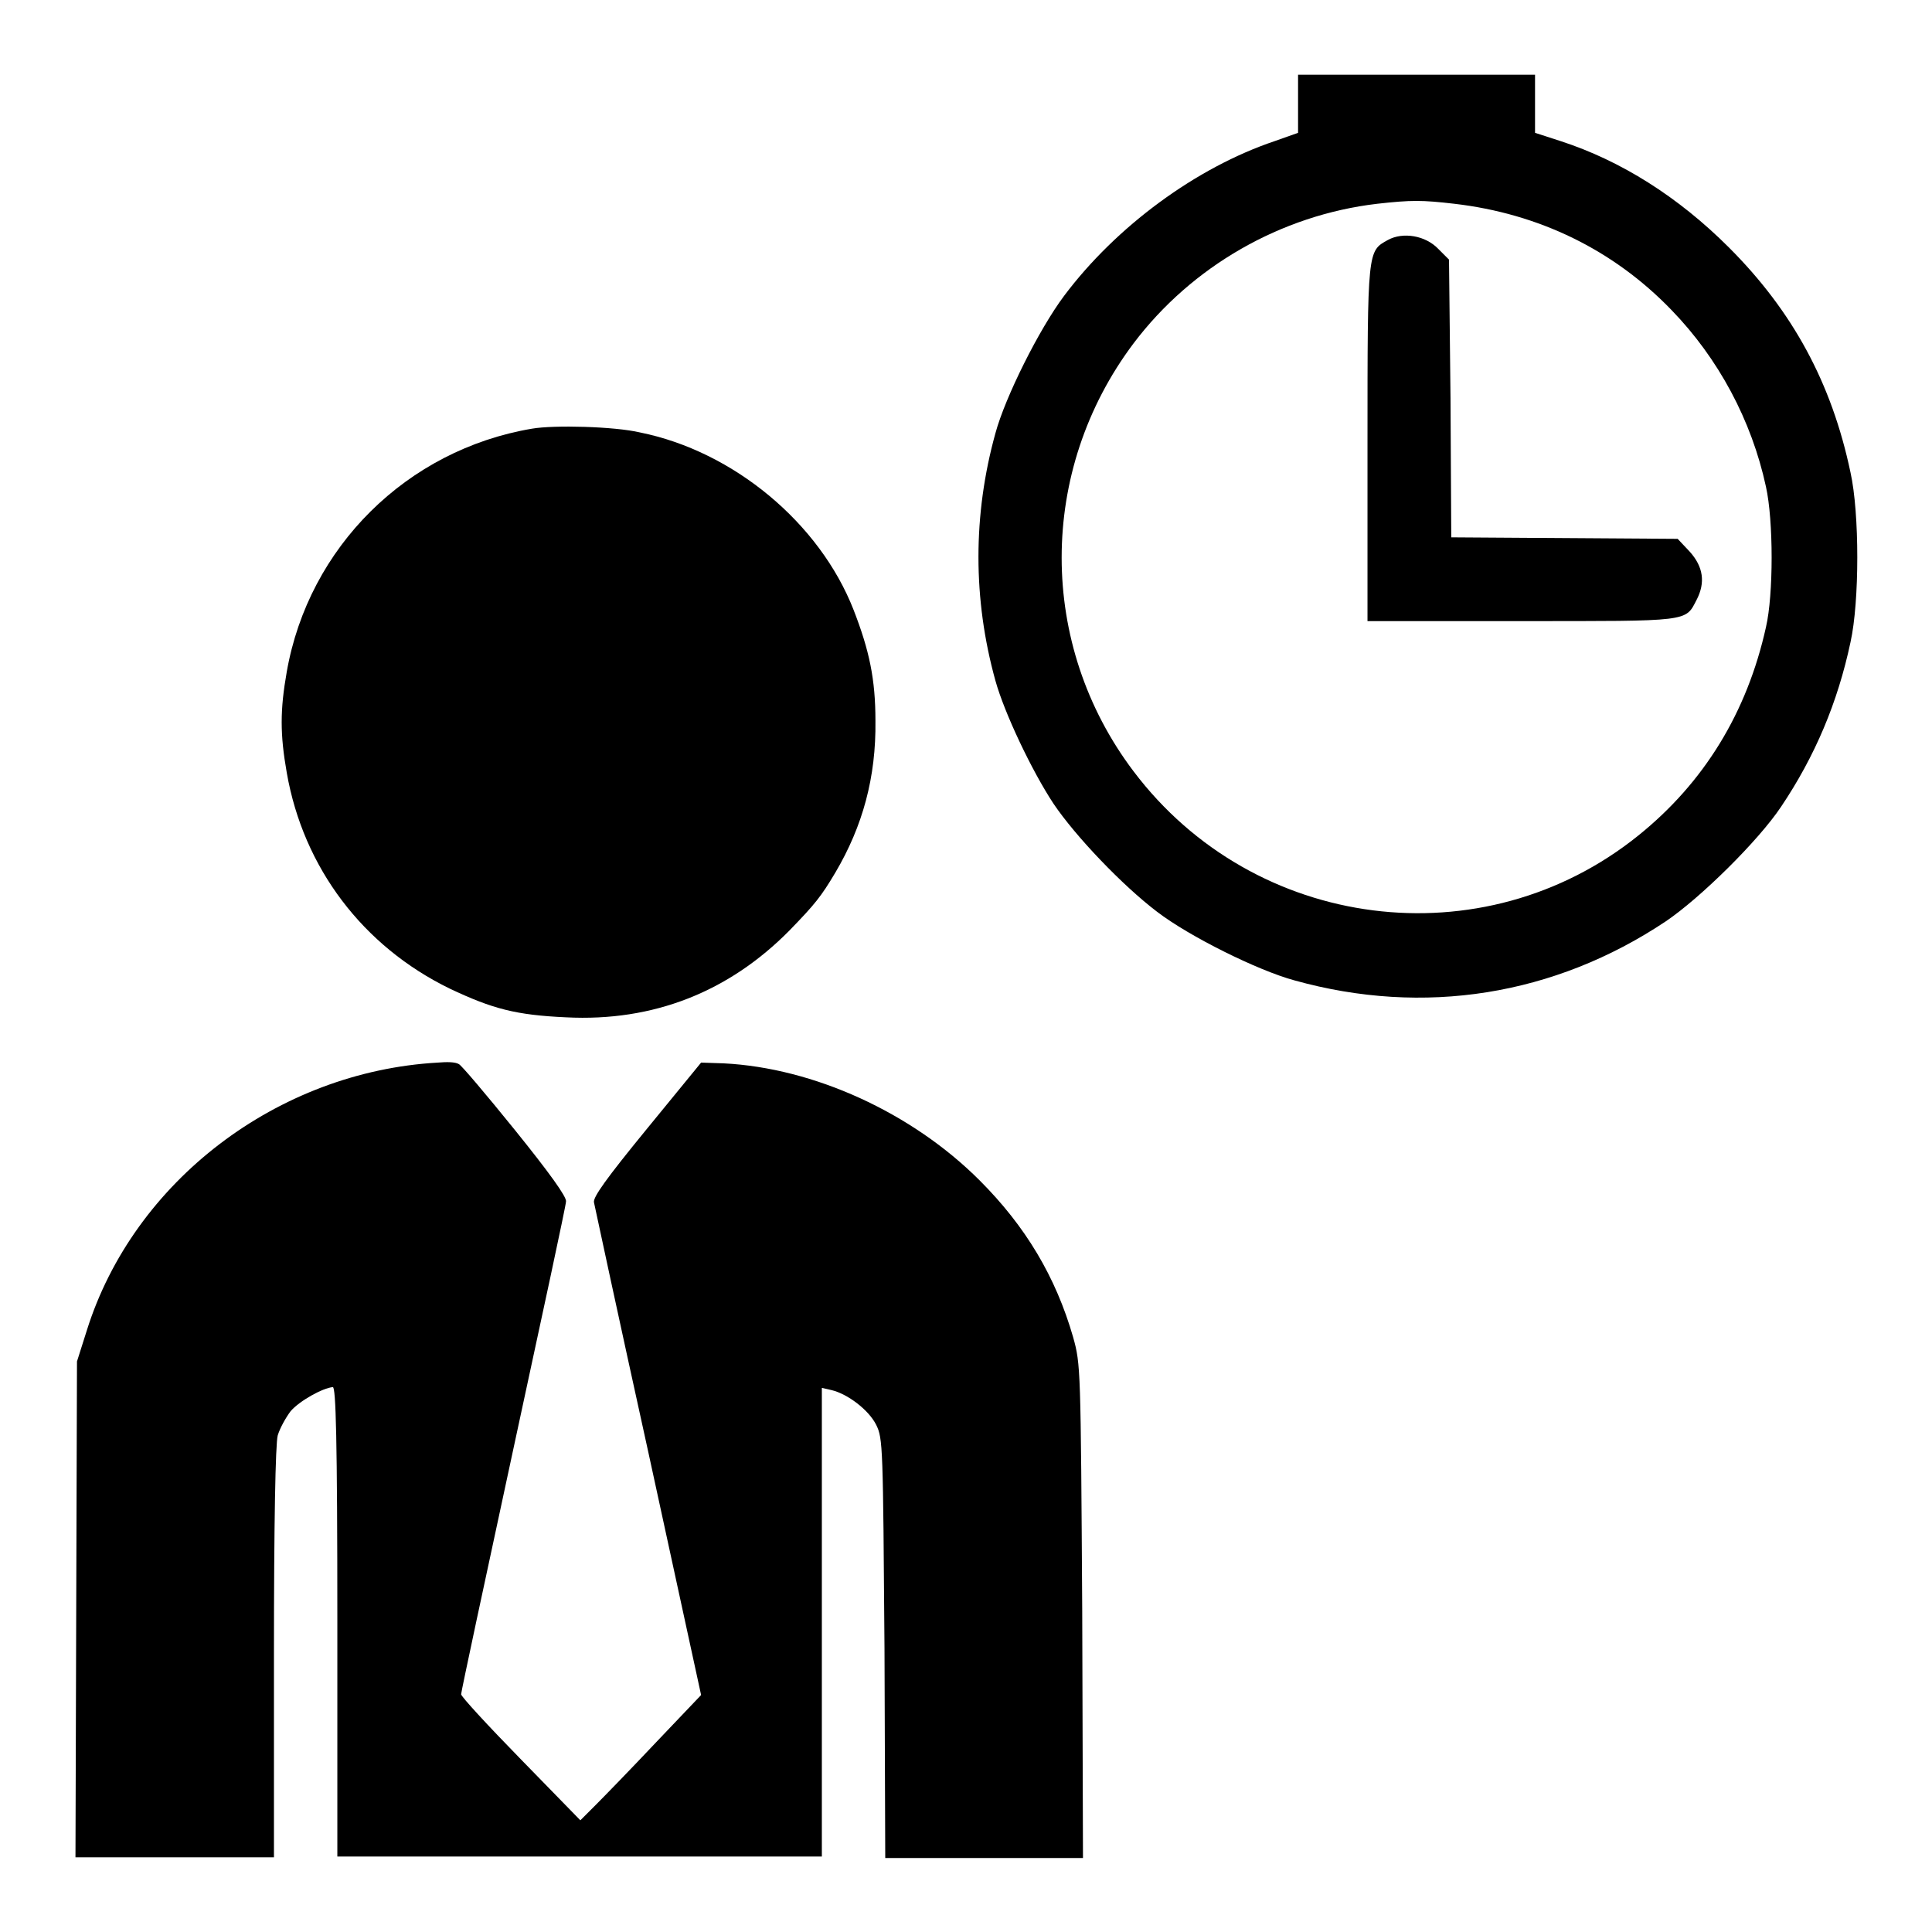
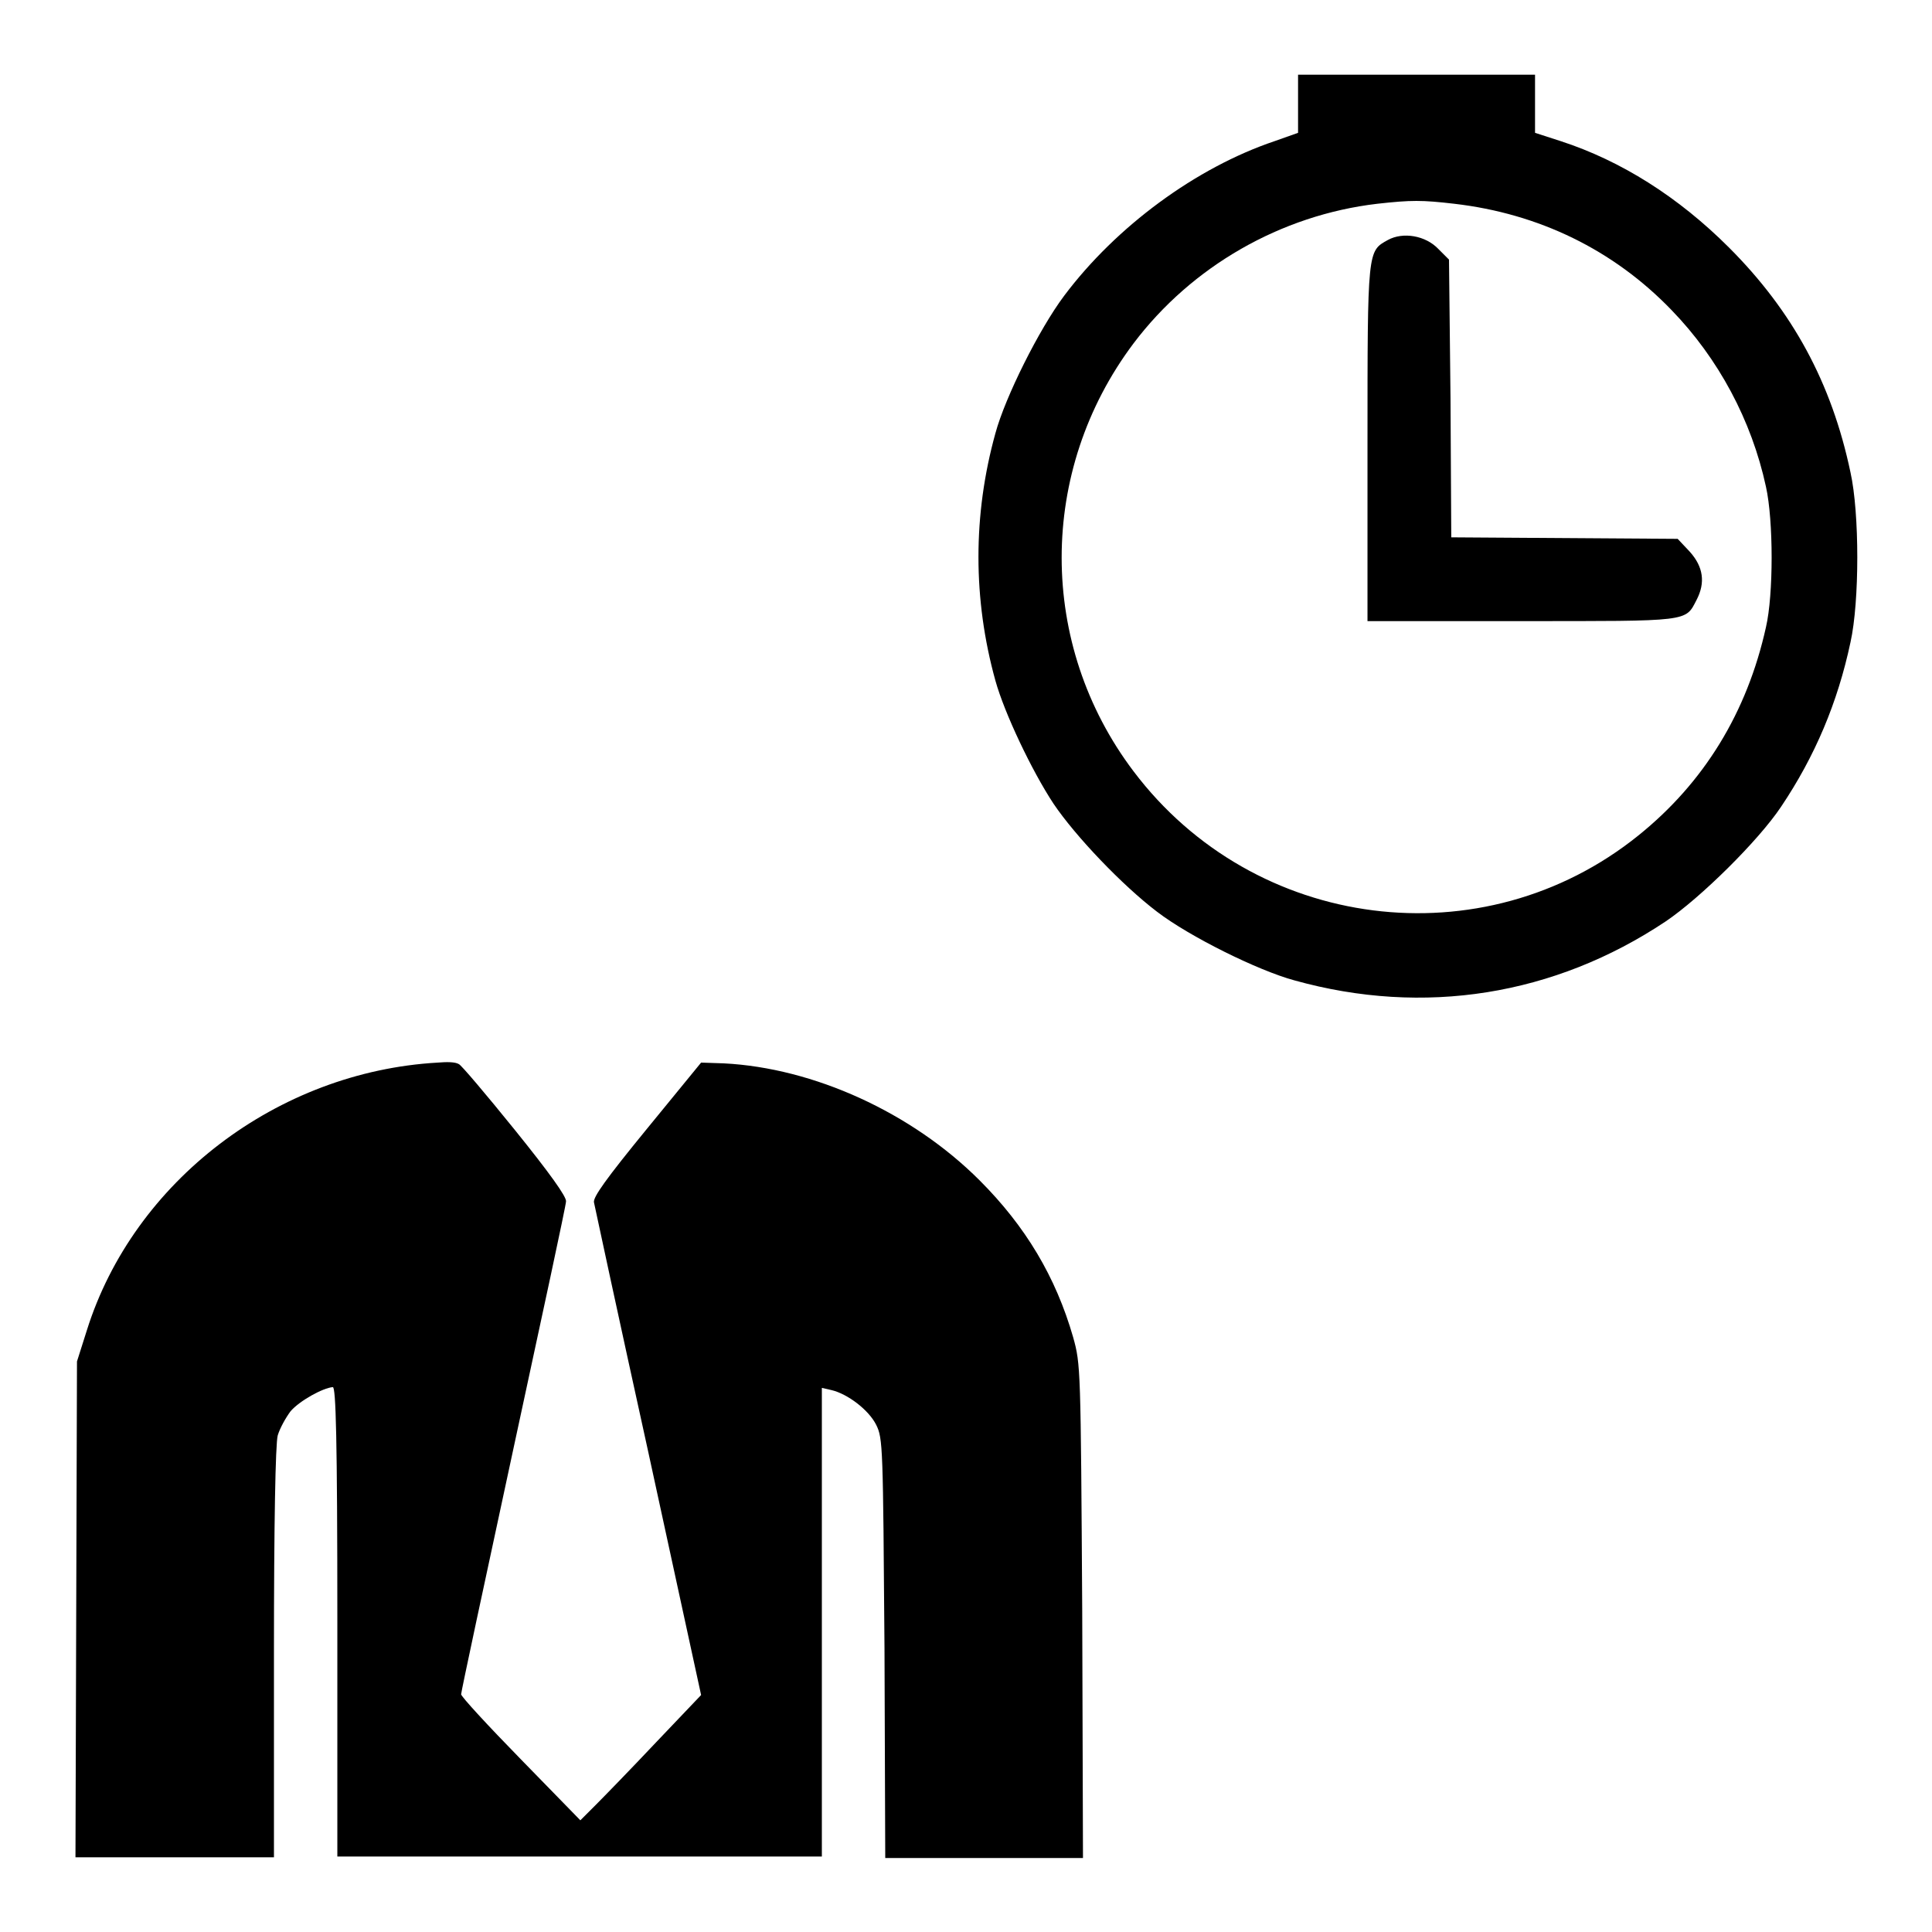
<svg xmlns="http://www.w3.org/2000/svg" version="1.1" x="0px" y="0px" viewBox="0 0 256 256" enable-background="new 0 0 256 256" xml:space="preserve">
  <g>
    <g>
      <g>
-         <path fill="#000000" d="M172,13.8v3.8l-3.1,1.1c-10.4,3.5-21,11.3-27.9,20.5c-3.3,4.4-7.8,13.4-9.1,18.2c-3,10.8-3,22,0,32.8c1.2,4.3,4.8,11.9,7.7,16.3c2.9,4.3,9.1,10.8,13.7,14.3c4.3,3.3,13.4,7.8,18.2,9.1c17.2,4.8,34.5,2,49.2-7.8c4.6-3.1,12.3-10.7,15.3-15.2c4.5-6.7,7.5-13.8,9.2-21.8c1.2-5.4,1.2-17.1,0-22.5c-2.5-11.9-7.7-21.4-16.1-29.8c-6.7-6.7-14.3-11.5-22.3-14.1l-3.4-1.1v-3.8V9.9h-15.7H172V13.8z M192.7,27c11.2,1.3,21.1,6.1,28.8,14.1c6.2,6.4,10.6,14.6,12.5,23.4c1,4.5,1,14.3,0,18.6c-2.5,11.3-8.2,20.6-16.9,27.6c-20.6,16.6-50.9,12.7-66.9-8.5c-12.7-16.8-12.7-39.8,0-56.7c7.7-10.2,19.5-17,32.3-18.5C187,26.5,188.4,26.5,192.7,27z" />
+         <path fill="#000000" d="M172,13.8v3.8l-3.1,1.1c-10.4,3.5-21,11.3-27.9,20.5c-3.3,4.4-7.8,13.4-9.1,18.2c-3,10.8-3,22,0,32.8c1.2,4.3,4.8,11.9,7.7,16.3c2.9,4.3,9.1,10.8,13.7,14.3c4.3,3.3,13.4,7.8,18.2,9.1c17.2,4.8,34.5,2,49.2-7.8c4.6-3.1,12.3-10.7,15.3-15.2c4.5-6.7,7.5-13.8,9.2-21.8c1.2-5.4,1.2-17.1,0-22.5c-2.5-11.9-7.7-21.4-16.1-29.8c-6.7-6.7-14.3-11.5-22.3-14.1l-3.4-1.1v-3.8V9.9h-15.7H172z M192.7,27c11.2,1.3,21.1,6.1,28.8,14.1c6.2,6.4,10.6,14.6,12.5,23.4c1,4.5,1,14.3,0,18.6c-2.5,11.3-8.2,20.6-16.9,27.6c-20.6,16.6-50.9,12.7-66.9-8.5c-12.7-16.8-12.7-39.8,0-56.7c7.7-10.2,19.5-17,32.3-18.5C187,26.5,188.4,26.5,192.7,27z" />
        <path fill="#000000" d="M183.9,31.8c-2.7,1.5-2.7,1.2-2.7,27v23.5h20.4c22.4,0,21.7,0.1,23.2-2.8c1.2-2.3,0.9-4.4-0.9-6.4l-1.6-1.7l-15-0.1l-15-0.1l-0.1-18.4L192,34.4l-1.4-1.4C188.9,31.2,185.9,30.7,183.9,31.8z" />
-         <path fill="#000000" d="M70.5,56.8C53.9,59.6,40.9,72.5,38,89c-0.9,5.1-0.9,8.3,0,13.4c2.2,12.6,10.1,23,21.6,28.6c5.7,2.7,8.8,3.5,15.4,3.8c11.6,0.6,21.6-3.4,29.6-11.5c3.4-3.5,4.2-4.5,6.1-7.7c3.6-6.1,5.4-12.6,5.3-20.1c0-5.5-0.8-9.3-2.9-14.7c-4.5-11.5-15.9-21-28.3-23.5C81.4,56.5,73.4,56.3,70.5,56.8z" />
        <path fill="#000000" d="M58,140.8c-21.2,1.2-40.3,15.7-46.5,35.5l-1.3,4.1l-0.1,32.9L10,246.1h13.2h13.1V219c0-17.2,0.2-27.7,0.5-28.8c0.3-1,1.1-2.4,1.7-3.2c1.2-1.4,4.3-3.1,5.6-3.2c0.4,0,0.6,6.6,0.6,31.1v31.1h32.1h32.1V215v-31.1l1.3,0.3c2.1,0.5,4.9,2.6,5.9,4.6c0.9,1.8,0.9,2.9,1.1,29.6l0.1,27.8h13.1h13.1l-0.1-32.7c-0.2-32.3-0.2-32.7-1.2-36.3c-2.3-8-6.3-14.7-12.4-20.8c-9-9-22-14.9-33.9-15.5l-3-0.1l-7.2,8.8c-5.4,6.6-7.1,9-7,9.7c0.1,0.5,3.3,15.4,7.2,33.1l7,32.2l-6,6.3c-3.3,3.5-6.9,7.2-8,8.3l-2,2l-7.9-8.1c-4.4-4.5-7.9-8.3-7.9-8.6s3.1-14.8,6.9-32.4c3.8-17.6,7-32.4,7-32.9c0.1-0.6-2.2-3.8-6.8-9.5c-3.8-4.7-7.1-8.6-7.4-8.7C60.3,140.7,59.2,140.7,58,140.8z" />
      </g>
    </g>
  </g>
</svg>